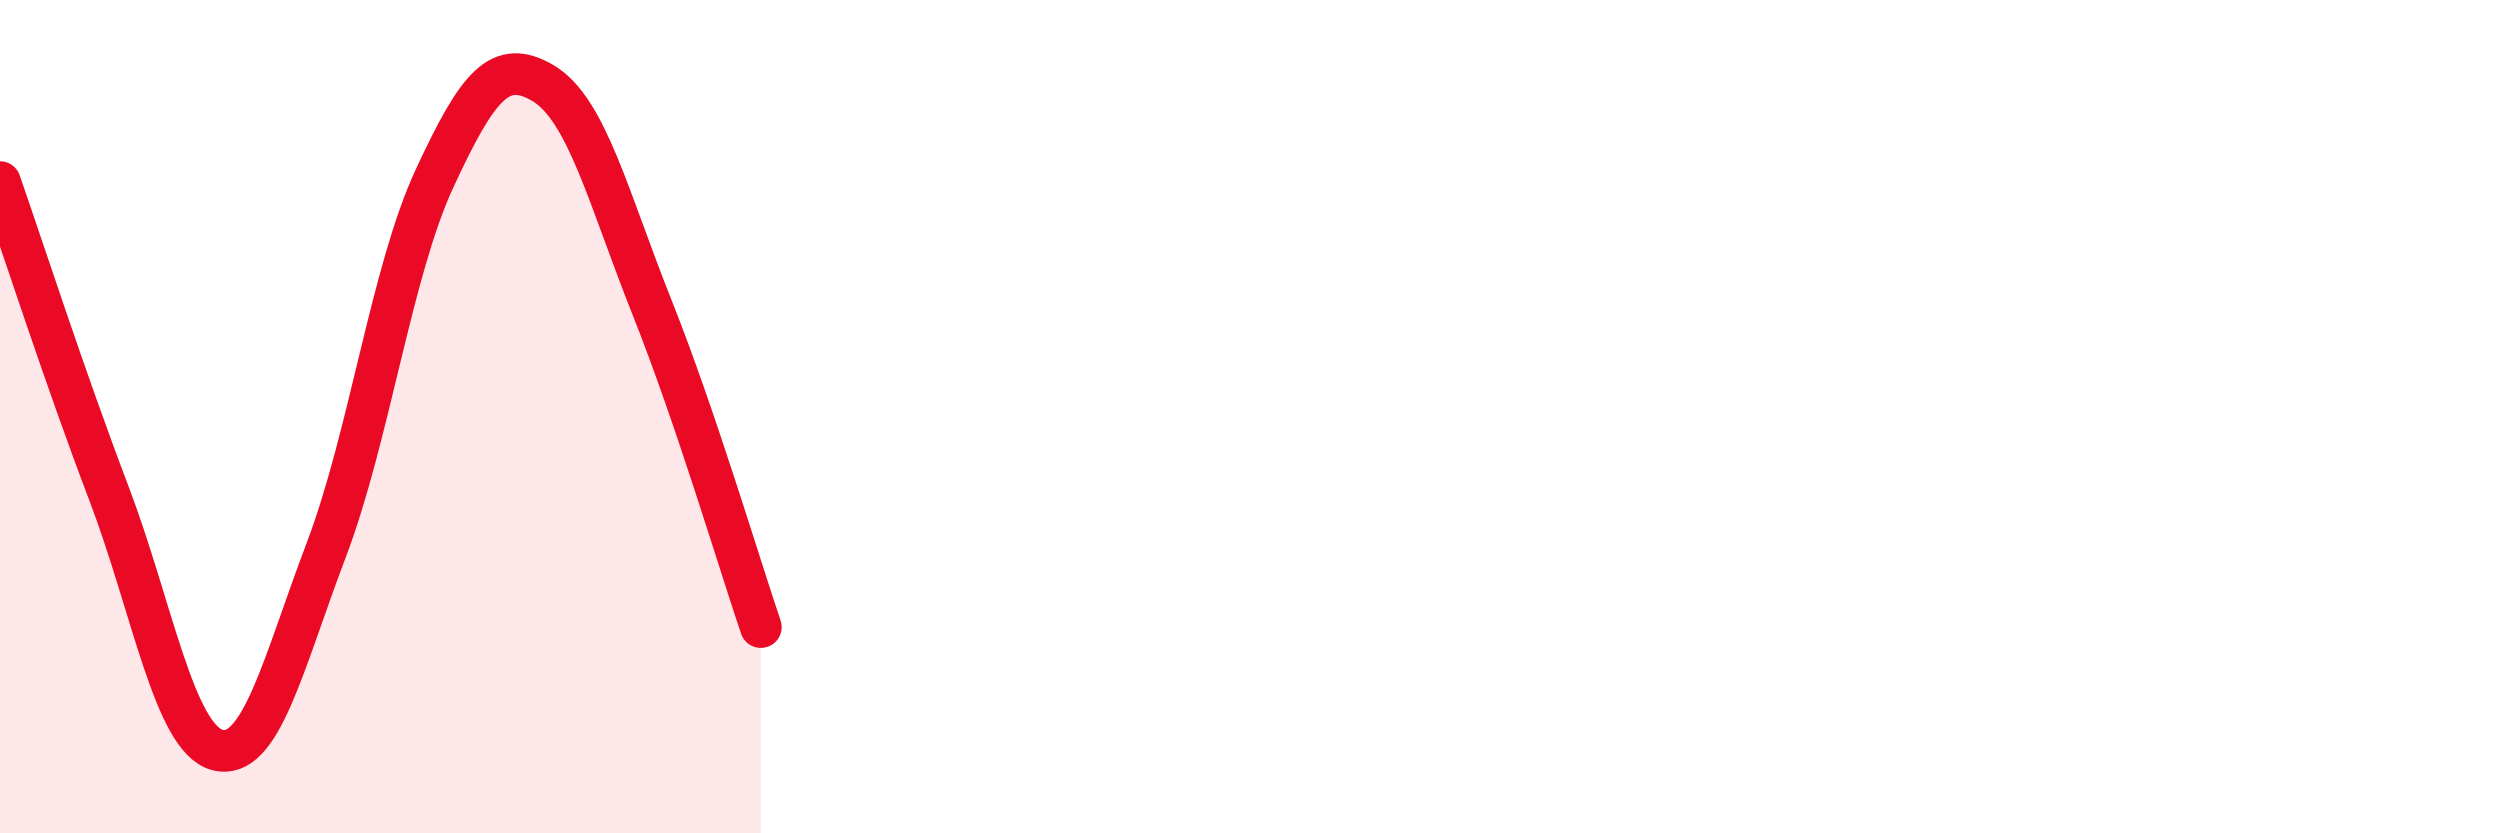
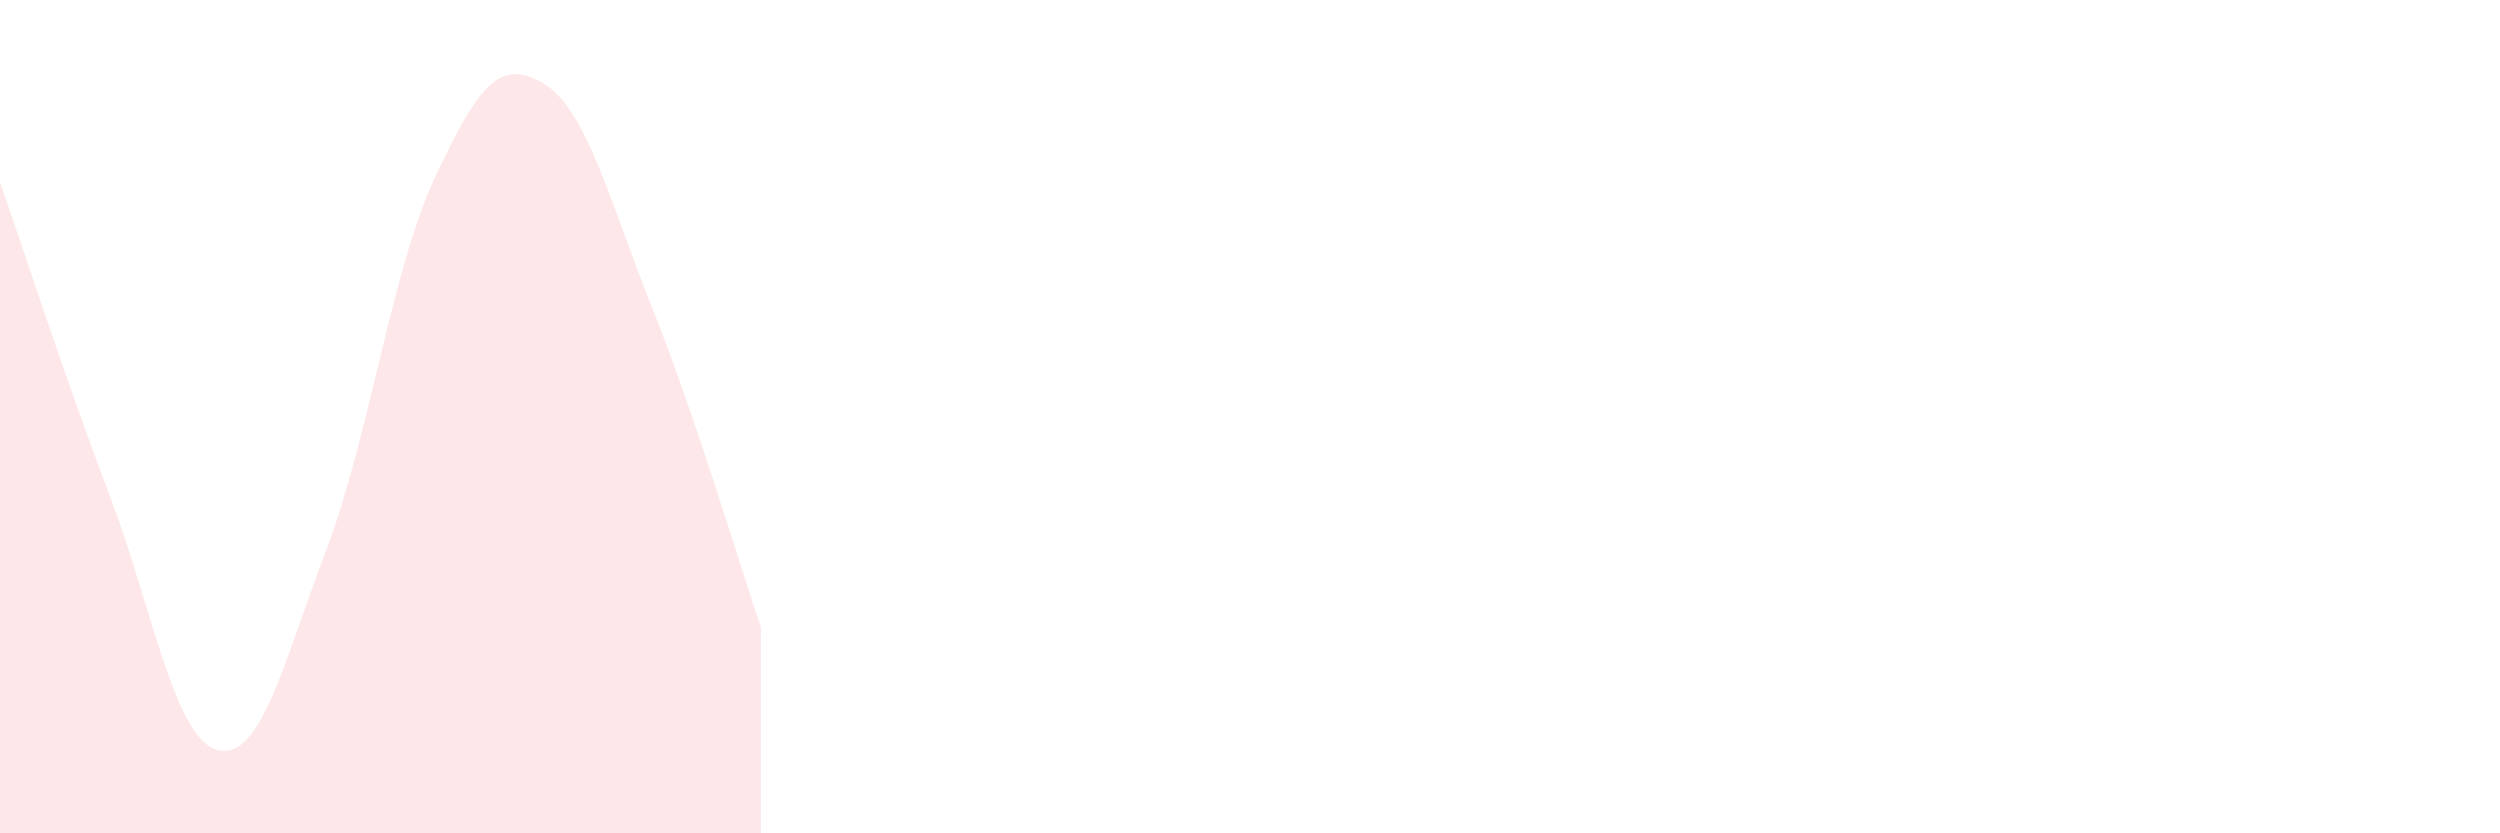
<svg xmlns="http://www.w3.org/2000/svg" width="60" height="20" viewBox="0 0 60 20">
  <path d="M 0,4.37 C 0.52,5.86 1.57,9.1 2.61,11.83 C 3.65,14.56 4.18,17.73 5.22,18 C 6.26,18.27 6.79,15.94 7.83,13.2 C 8.87,10.46 9.39,6.52 10.43,4.28 C 11.47,2.04 12,1.38 13.04,2 C 14.08,2.62 14.61,4.77 15.65,7.38 C 16.69,9.99 17.74,13.52 18.26,15.05L18.26 20L0 20Z" fill="#EB0A25" opacity="0.1" stroke-linecap="round" stroke-linejoin="round" />
-   <path d="M 0,4.37 C 0.52,5.86 1.57,9.1 2.61,11.83 C 3.65,14.56 4.18,17.73 5.22,18 C 6.26,18.27 6.79,15.94 7.83,13.2 C 8.87,10.46 9.39,6.52 10.43,4.28 C 11.47,2.04 12,1.38 13.04,2 C 14.08,2.62 14.61,4.77 15.65,7.38 C 16.69,9.99 17.74,13.52 18.26,15.05" stroke="#EB0A25" stroke-width="1" fill="none" stroke-linecap="round" stroke-linejoin="round" />
</svg>